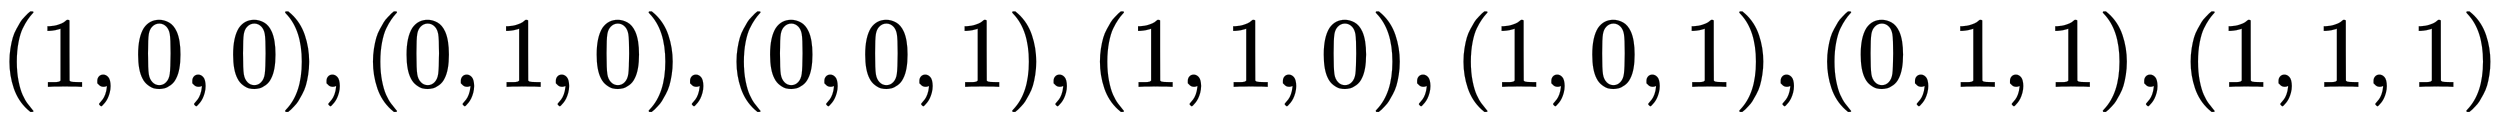
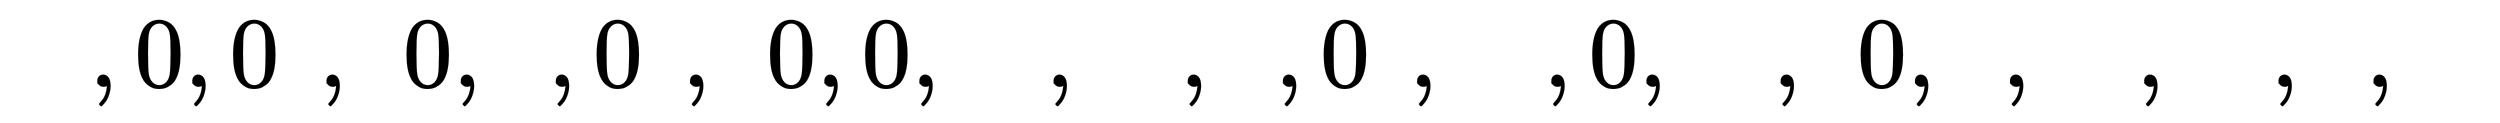
<svg xmlns="http://www.w3.org/2000/svg" xmlns:xlink="http://www.w3.org/1999/xlink" width="57.755ex" height="2.843ex" style="vertical-align: -0.838ex;" viewBox="0 -863.1 24866.8 1223.9" role="img" focusable="false" aria-labelledby="MathJax-SVG-1-Title">
  <title id="MathJax-SVG-1-Title">{\displaystyle (1,0,0),(0,1,0),(0,0,1),(1,1,0),(1,0,1),(0,1,1),(1,1,1)}</title>
  <defs aria-hidden="true">
-     <path stroke-width="1" id="E1-MJMAIN-28" d="M94 250Q94 319 104 381T127 488T164 576T202 643T244 695T277 729T302 750H315H319Q333 750 333 741Q333 738 316 720T275 667T226 581T184 443T167 250T184 58T225 -81T274 -167T316 -220T333 -241Q333 -250 318 -250H315H302L274 -226Q180 -141 137 -14T94 250Z" />
-     <path stroke-width="1" id="E1-MJMAIN-31" d="M213 578L200 573Q186 568 160 563T102 556H83V602H102Q149 604 189 617T245 641T273 663Q275 666 285 666Q294 666 302 660V361L303 61Q310 54 315 52T339 48T401 46H427V0H416Q395 3 257 3Q121 3 100 0H88V46H114Q136 46 152 46T177 47T193 50T201 52T207 57T213 61V578Z" />
    <path stroke-width="1" id="E1-MJMAIN-2C" d="M78 35T78 60T94 103T137 121Q165 121 187 96T210 8Q210 -27 201 -60T180 -117T154 -158T130 -185T117 -194Q113 -194 104 -185T95 -172Q95 -168 106 -156T131 -126T157 -76T173 -3V9L172 8Q170 7 167 6T161 3T152 1T140 0Q113 0 96 17Z" />
    <path stroke-width="1" id="E1-MJMAIN-30" d="M96 585Q152 666 249 666Q297 666 345 640T423 548Q460 465 460 320Q460 165 417 83Q397 41 362 16T301 -15T250 -22Q224 -22 198 -16T137 16T82 83Q39 165 39 320Q39 494 96 585ZM321 597Q291 629 250 629Q208 629 178 597Q153 571 145 525T137 333Q137 175 145 125T181 46Q209 16 250 16Q290 16 318 46Q347 76 354 130T362 333Q362 478 354 524T321 597Z" />
-     <path stroke-width="1" id="E1-MJMAIN-29" d="M60 749L64 750Q69 750 74 750H86L114 726Q208 641 251 514T294 250Q294 182 284 119T261 12T224 -76T186 -143T145 -194T113 -227T90 -246Q87 -249 86 -250H74Q66 -250 63 -250T58 -247T55 -238Q56 -237 66 -225Q221 -64 221 250T66 725Q56 737 55 738Q55 746 60 749Z" />
  </defs>
  <g stroke="currentColor" fill="currentColor" stroke-width="0" transform="matrix(1 0 0 -1 0 0)" aria-hidden="true">
    <use xlink:href="#E1-MJMAIN-28" x="0" y="0" />
    <use xlink:href="#E1-MJMAIN-31" x="389" y="0" />
    <use xlink:href="#E1-MJMAIN-2C" x="890" y="0" />
    <use xlink:href="#E1-MJMAIN-30" x="1335" y="0" />
    <use xlink:href="#E1-MJMAIN-2C" x="1835" y="0" />
    <use xlink:href="#E1-MJMAIN-30" x="2280" y="0" />
    <use xlink:href="#E1-MJMAIN-29" x="2781" y="0" />
    <use xlink:href="#E1-MJMAIN-2C" x="3170" y="0" />
    <use xlink:href="#E1-MJMAIN-28" x="3616" y="0" />
    <use xlink:href="#E1-MJMAIN-30" x="4005" y="0" />
    <use xlink:href="#E1-MJMAIN-2C" x="4506" y="0" />
    <use xlink:href="#E1-MJMAIN-31" x="4951" y="0" />
    <use xlink:href="#E1-MJMAIN-2C" x="5451" y="0" />
    <use xlink:href="#E1-MJMAIN-30" x="5896" y="0" />
    <use xlink:href="#E1-MJMAIN-29" x="6397" y="0" />
    <use xlink:href="#E1-MJMAIN-2C" x="6786" y="0" />
    <use xlink:href="#E1-MJMAIN-28" x="7232" y="0" />
    <use xlink:href="#E1-MJMAIN-30" x="7621" y="0" />
    <use xlink:href="#E1-MJMAIN-2C" x="8122" y="0" />
    <use xlink:href="#E1-MJMAIN-30" x="8567" y="0" />
    <use xlink:href="#E1-MJMAIN-2C" x="9067" y="0" />
    <use xlink:href="#E1-MJMAIN-31" x="9512" y="0" />
    <use xlink:href="#E1-MJMAIN-29" x="10013" y="0" />
    <use xlink:href="#E1-MJMAIN-2C" x="10402" y="0" />
    <use xlink:href="#E1-MJMAIN-28" x="10847" y="0" />
    <use xlink:href="#E1-MJMAIN-31" x="11237" y="0" />
    <use xlink:href="#E1-MJMAIN-2C" x="11737" y="0" />
    <use xlink:href="#E1-MJMAIN-31" x="12183" y="0" />
    <use xlink:href="#E1-MJMAIN-2C" x="12683" y="0" />
    <use xlink:href="#E1-MJMAIN-30" x="13128" y="0" />
    <use xlink:href="#E1-MJMAIN-29" x="13629" y="0" />
    <use xlink:href="#E1-MJMAIN-2C" x="14018" y="0" />
    <use xlink:href="#E1-MJMAIN-28" x="14463" y="0" />
    <use xlink:href="#E1-MJMAIN-31" x="14853" y="0" />
    <use xlink:href="#E1-MJMAIN-2C" x="15353" y="0" />
    <use xlink:href="#E1-MJMAIN-30" x="15799" y="0" />
    <use xlink:href="#E1-MJMAIN-2C" x="16299" y="0" />
    <use xlink:href="#E1-MJMAIN-31" x="16744" y="0" />
    <use xlink:href="#E1-MJMAIN-29" x="17245" y="0" />
    <use xlink:href="#E1-MJMAIN-2C" x="17634" y="0" />
    <use xlink:href="#E1-MJMAIN-28" x="18080" y="0" />
    <use xlink:href="#E1-MJMAIN-30" x="18469" y="0" />
    <use xlink:href="#E1-MJMAIN-2C" x="18970" y="0" />
    <use xlink:href="#E1-MJMAIN-31" x="19415" y="0" />
    <use xlink:href="#E1-MJMAIN-2C" x="19915" y="0" />
    <use xlink:href="#E1-MJMAIN-31" x="20360" y="0" />
    <use xlink:href="#E1-MJMAIN-29" x="20861" y="0" />
    <use xlink:href="#E1-MJMAIN-2C" x="21250" y="0" />
    <use xlink:href="#E1-MJMAIN-28" x="21696" y="0" />
    <use xlink:href="#E1-MJMAIN-31" x="22085" y="0" />
    <use xlink:href="#E1-MJMAIN-2C" x="22586" y="0" />
    <use xlink:href="#E1-MJMAIN-31" x="23031" y="0" />
    <use xlink:href="#E1-MJMAIN-2C" x="23531" y="0" />
    <use xlink:href="#E1-MJMAIN-31" x="23976" y="0" />
    <use xlink:href="#E1-MJMAIN-29" x="24477" y="0" />
  </g>
</svg>